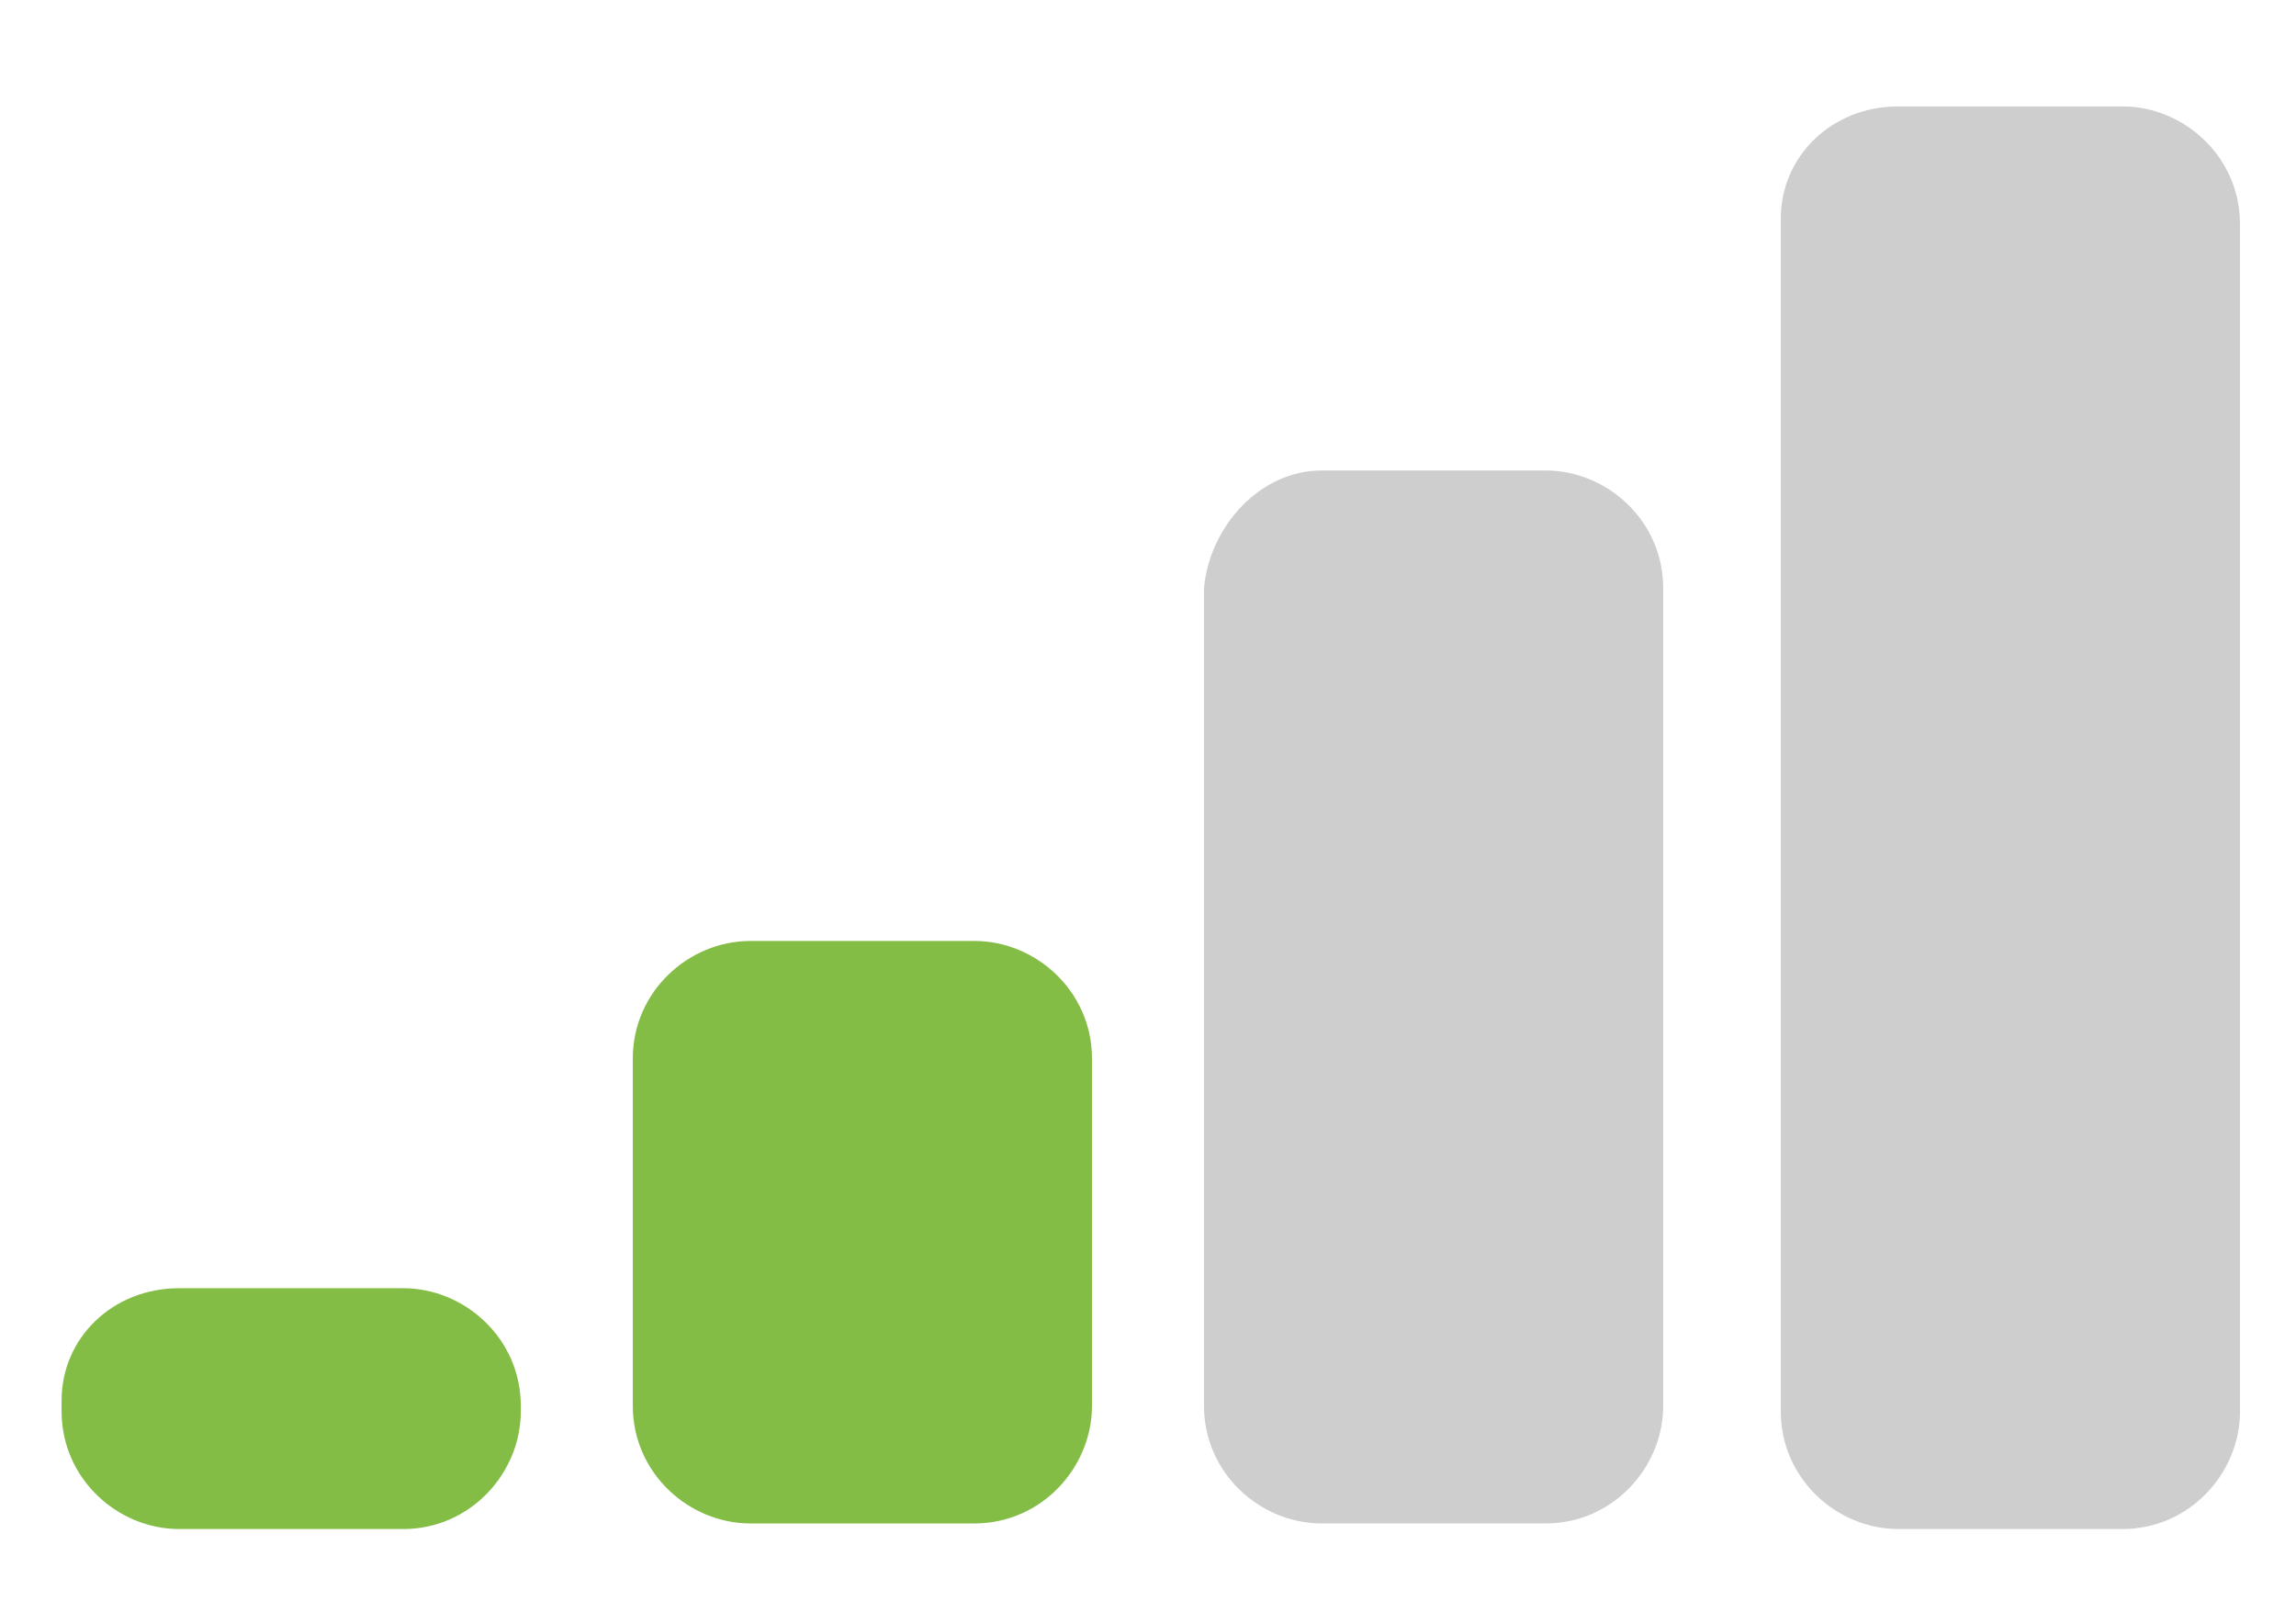
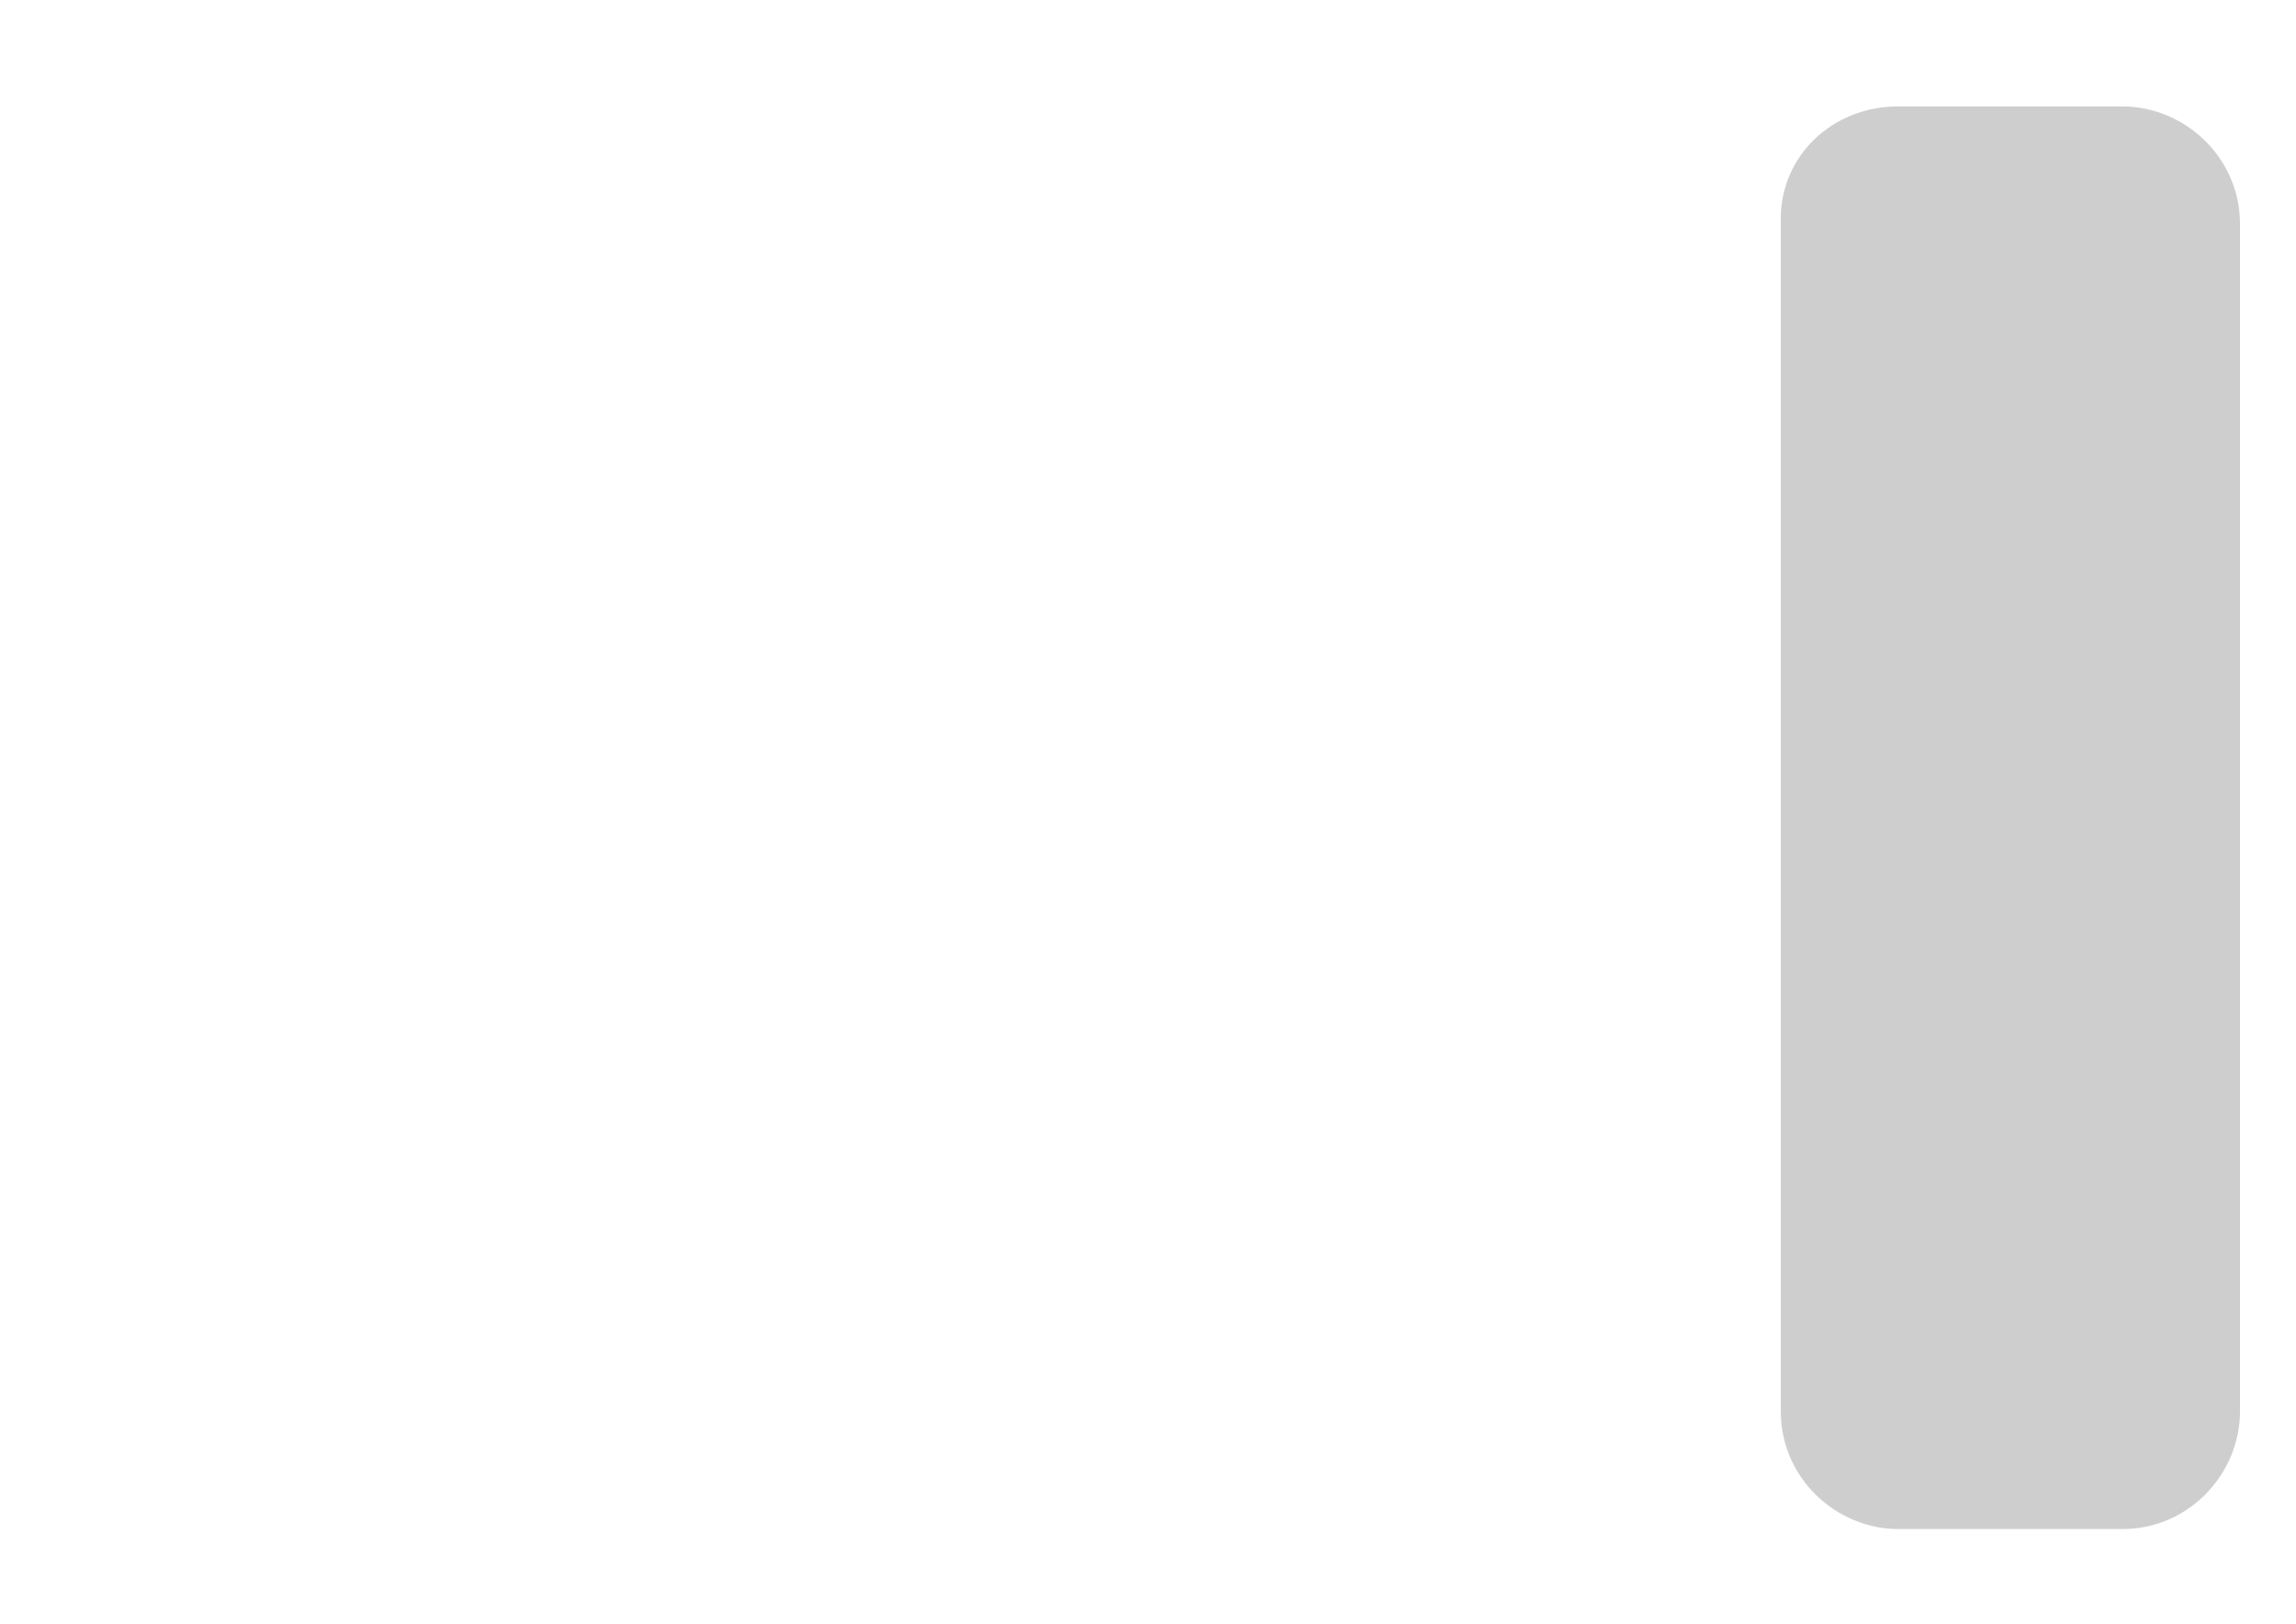
<svg xmlns="http://www.w3.org/2000/svg" version="1.1" id="Layer_1" x="0px" y="0px" viewBox="0 0 41 29" style="enable-background:new 0 0 41 29;" xml:space="preserve">
  <style type="text/css">
	.st0{fill:#CECECE;}
	.st1{fill:#84BD45;}
</style>
  <title>signal</title>
  <g>
    <path class="st0" d="M33.9,1.9h4C39,1.9,40,2.8,40,4v21.2c0,1.1-0.9,2.1-2.1,2.1h-4c-1.1,0-2.1-0.9-2.1-2.1V3.9   C31.8,2.8,32.7,1.9,33.9,1.9z" />
-     <path class="st1" d="M13.4,16.8h4c1.1,0,2.1,0.9,2.1,2.1v6.2c0,1.1-0.9,2.1-2.1,2.1h-4c-1.1,0-2.1-0.9-2.1-2.1v-6.2   C11.3,17.7,12.3,16.8,13.4,16.8z" />
-     <path class="st0" d="M23.6,8.4h4c1.1,0,2.1,0.9,2.1,2.1v14.6c0,1.1-0.9,2.1-2.1,2.1h-4c-1.1,0-2.1-0.9-2.1-2.1V10.5   C21.6,9.4,22.5,8.4,23.6,8.4z" />
-     <path class="st1" d="M3.2,23h4c1.1,0,2.1,0.9,2.1,2.1v0.1c0,1.1-0.9,2.1-2.1,2.1h-4c-1.1,0-2.1-0.9-2.1-2.1V25   C1.1,23.9,2,23,3.2,23z" />
  </g>
</svg>